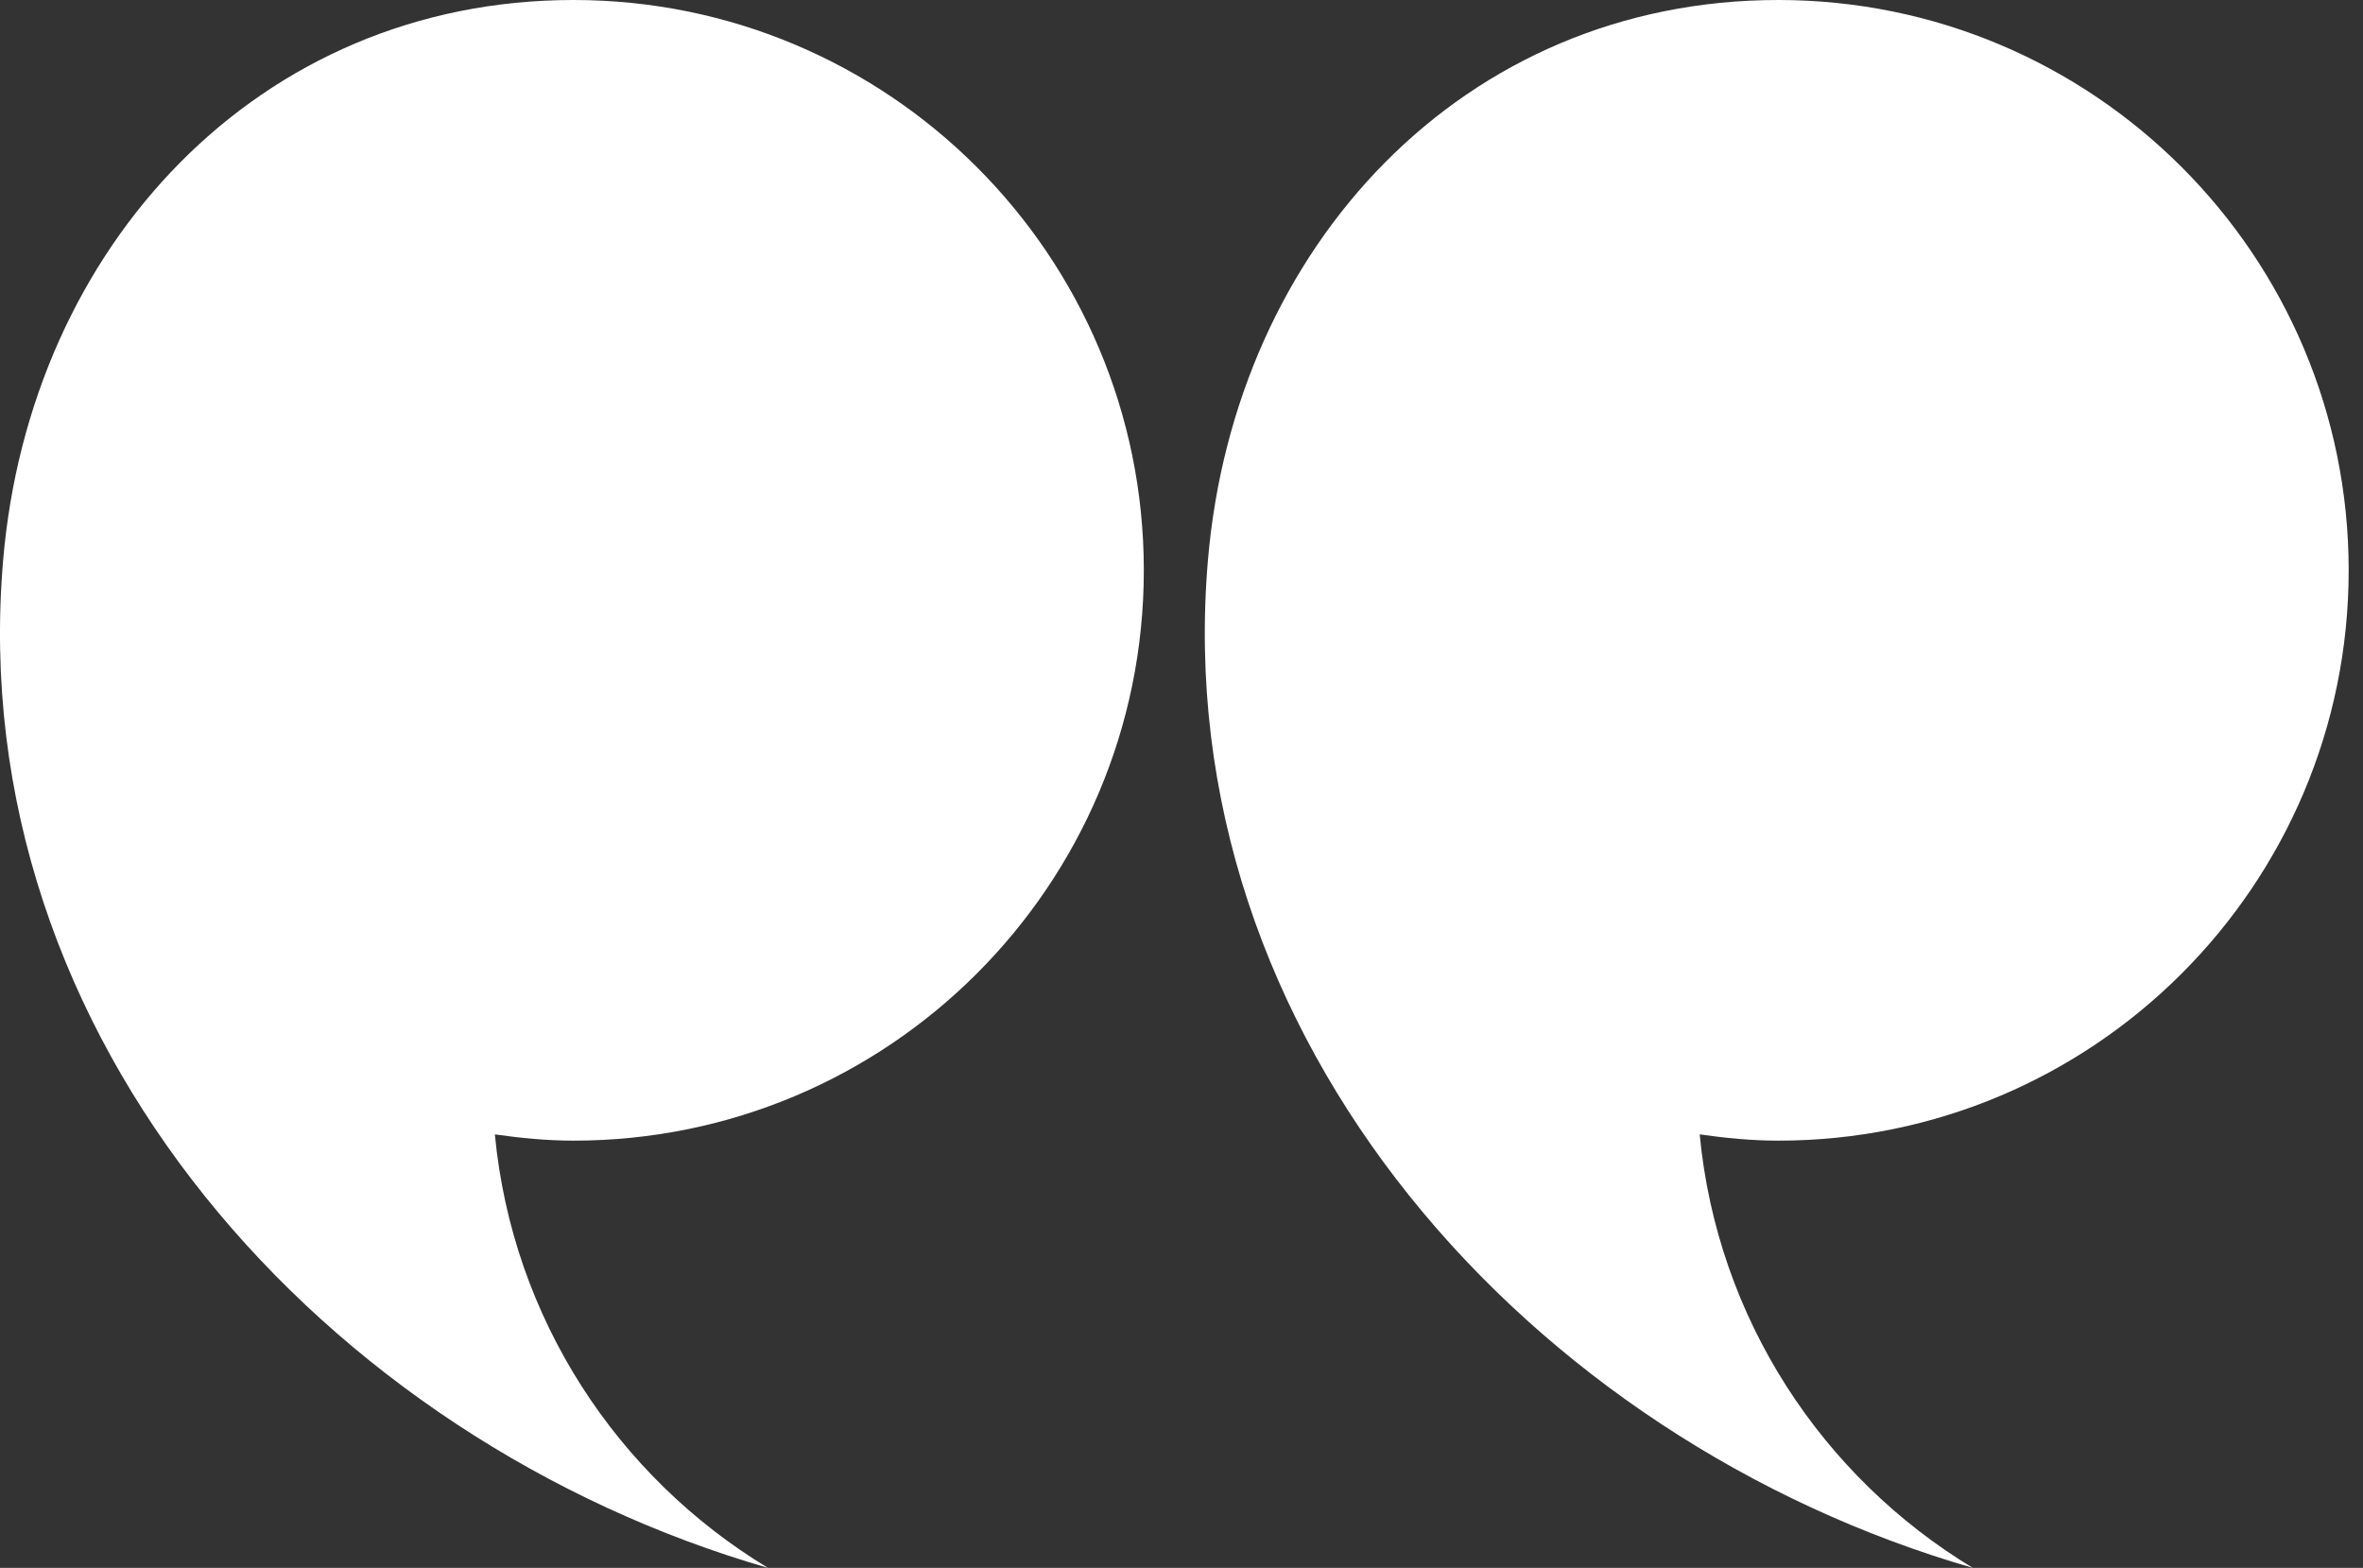
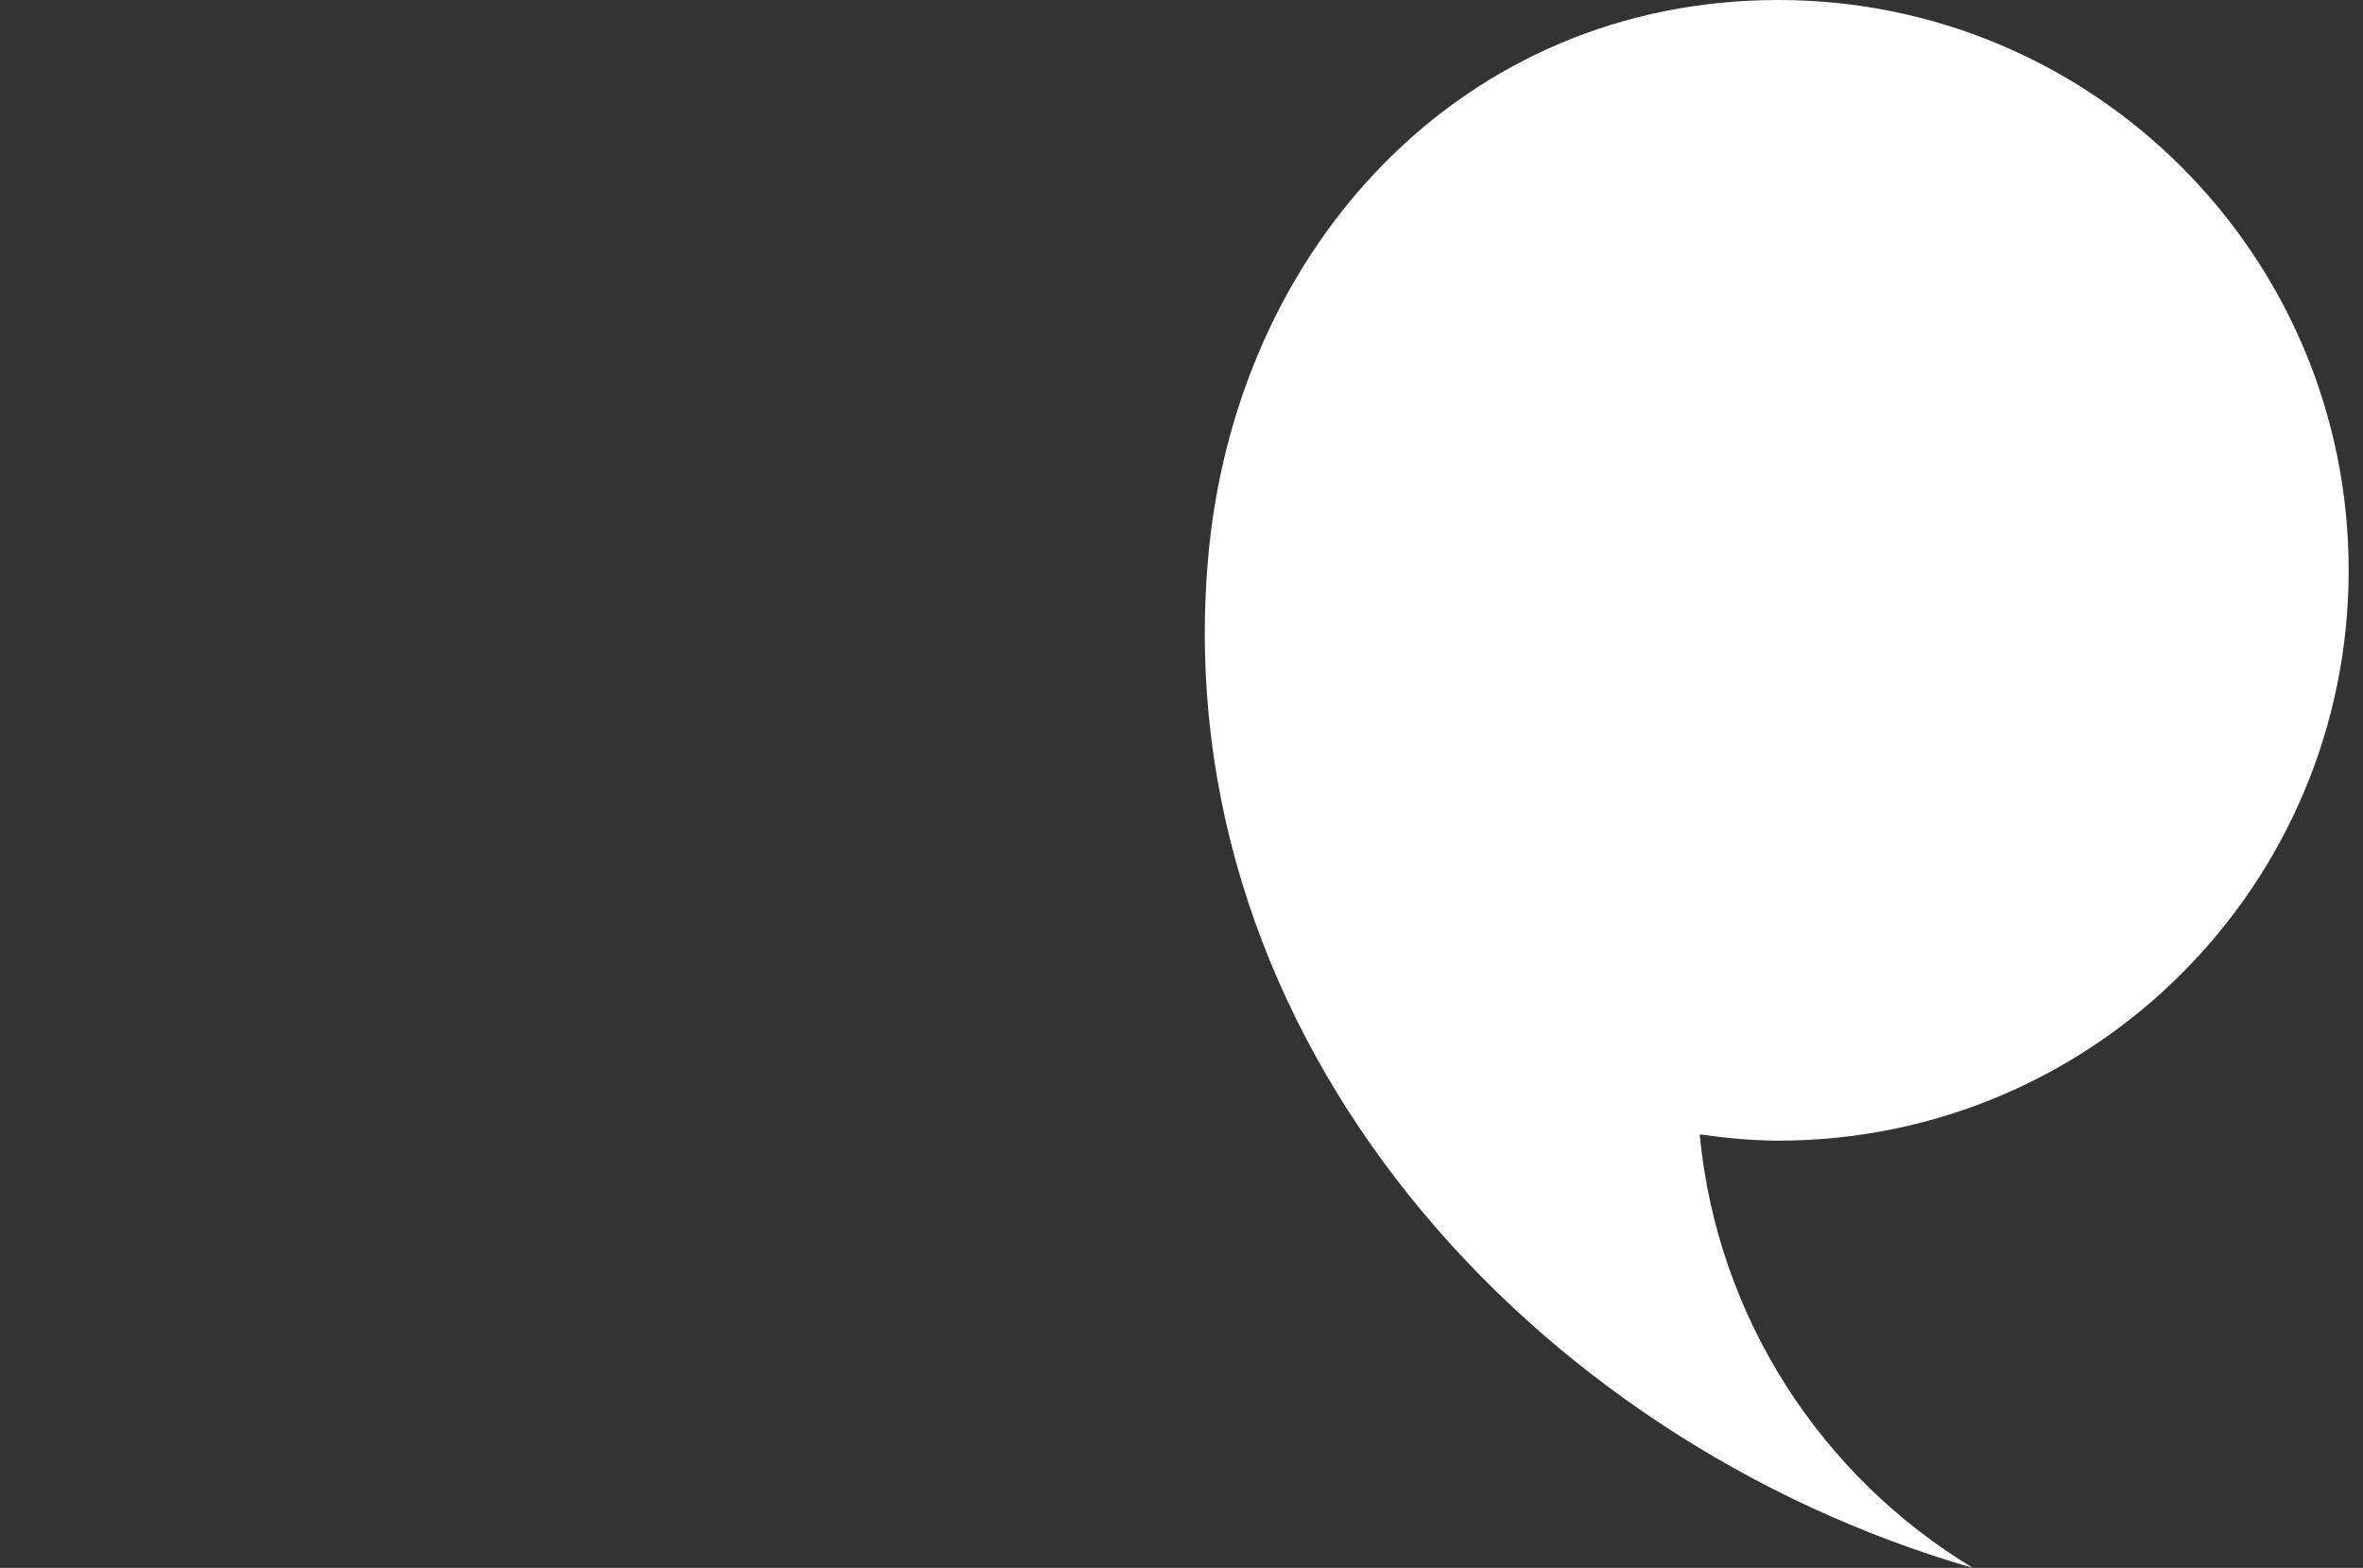
<svg xmlns="http://www.w3.org/2000/svg" width="107" height="71" viewBox="0 0 107 71" fill="none">
  <rect x="0" y="0" width="107" height="71" fill="#333333" stroke="none" />
-   <path d="M51.794 25.826C51.794 11.563 40.232 0 25.968 0C11.703 0 1.349 11.164 0.141 25.377C-1.703 47.065 14.773 65.223 34.775 71C27.957 66.878 23.201 59.708 22.408 51.369C23.576 51.535 24.757 51.653 25.968 51.653C40.232 51.653 51.794 40.091 51.794 25.826Z" fill="white" />
  <path d="M106.351 25.826C106.351 11.563 94.79 0 80.523 0C66.26 0 55.905 11.164 54.696 25.377C52.852 47.065 69.328 65.223 89.331 71C82.513 66.878 77.758 59.708 76.964 51.369C78.132 51.535 79.314 51.653 80.523 51.653C94.79 51.653 106.351 40.091 106.351 25.826Z" fill="white" />
</svg>